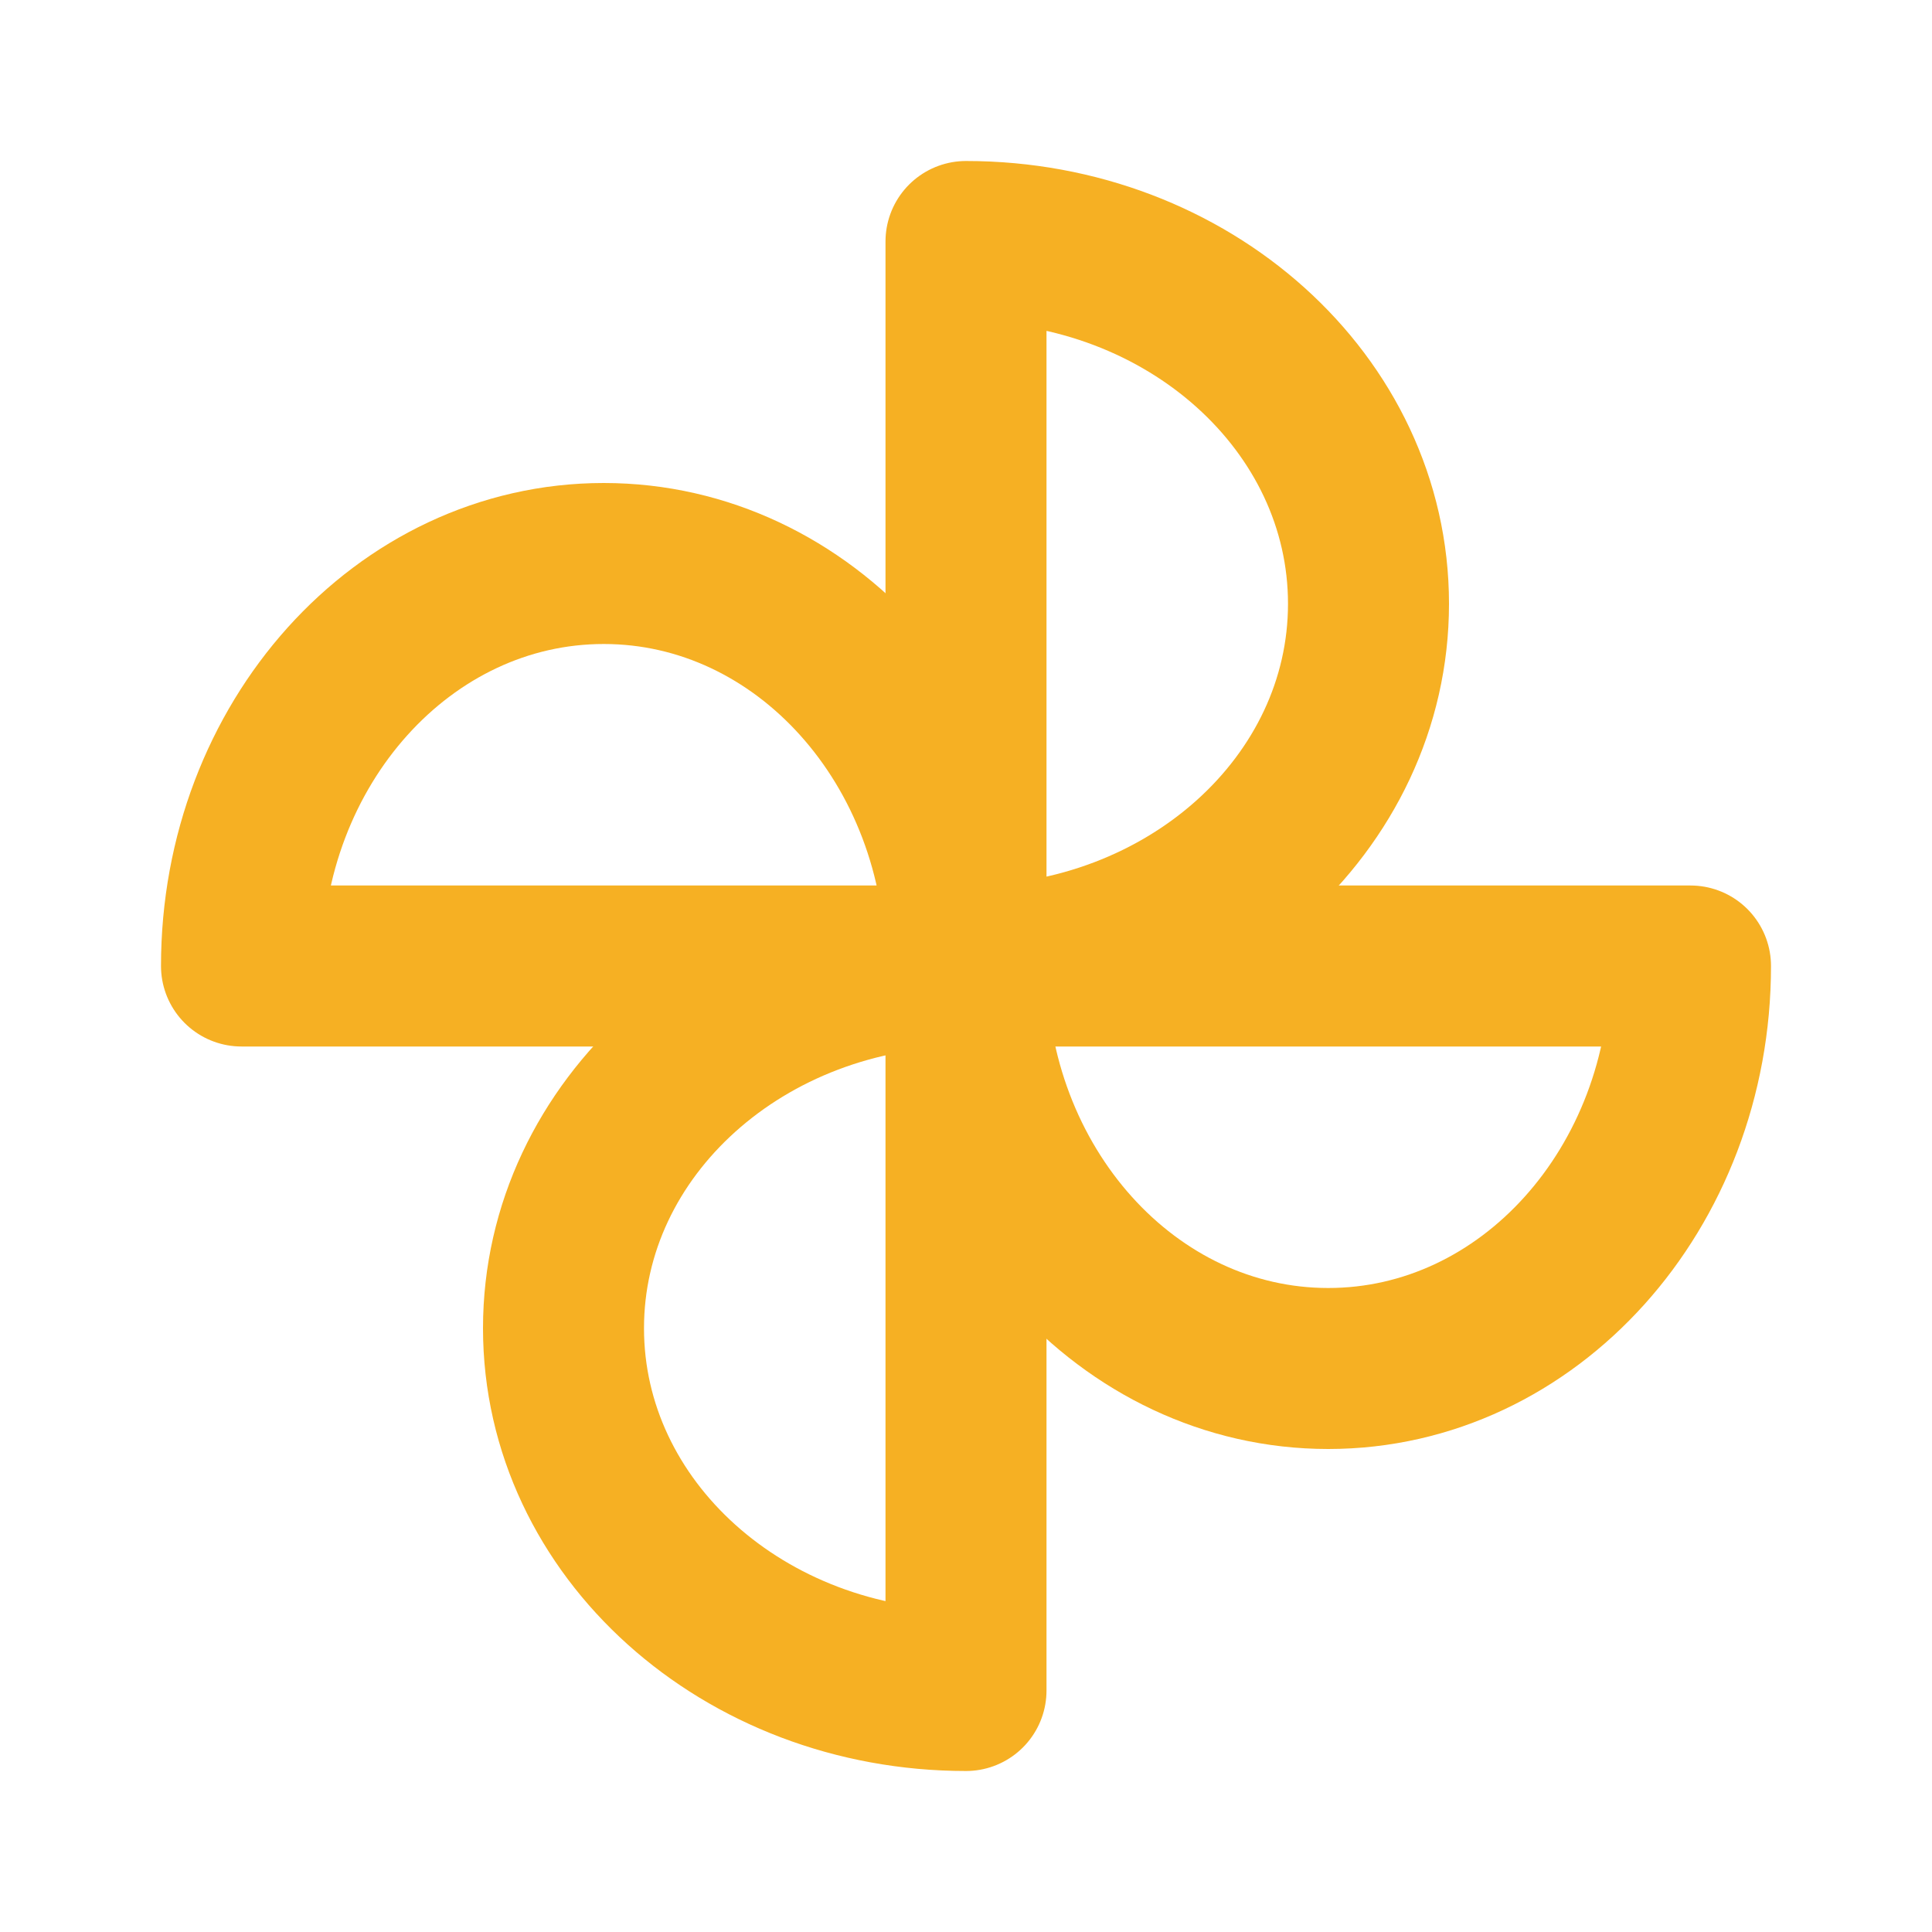
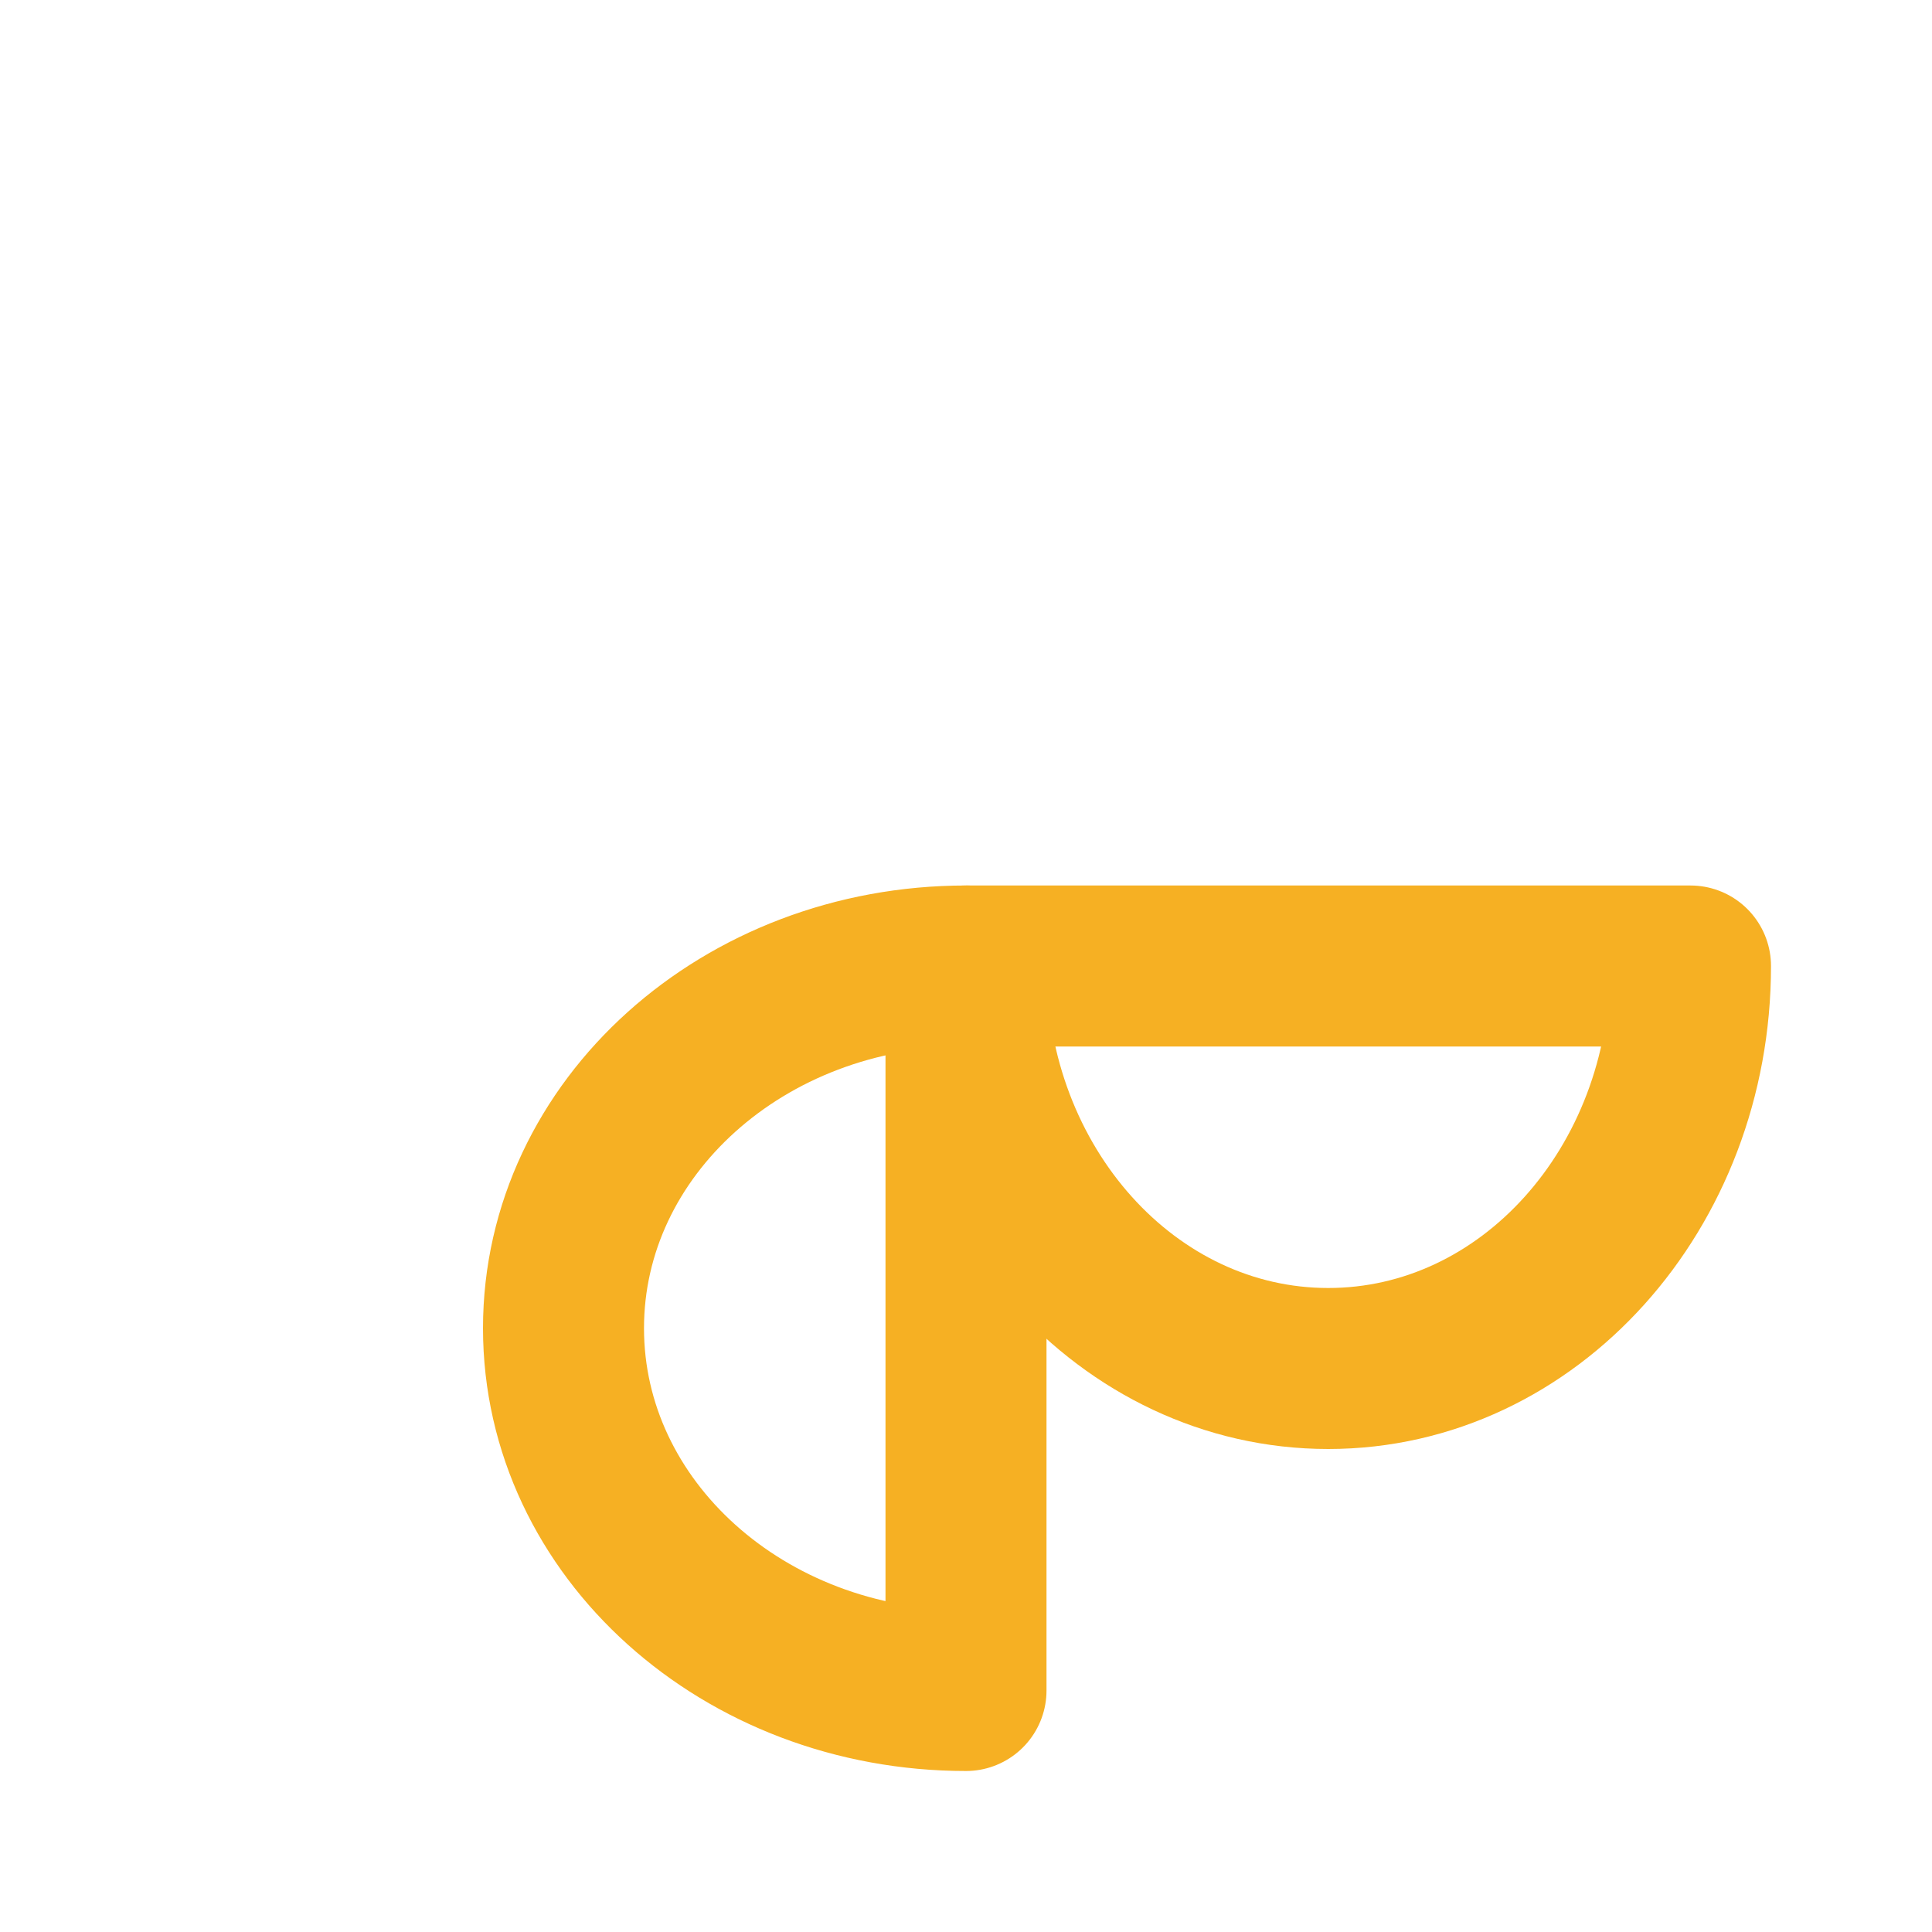
<svg xmlns="http://www.w3.org/2000/svg" class="icon icon-tabler icons-tabler-outline icon-tabler-windmill" stroke-linejoin="round" stroke-linecap="round" stroke-width="2" stroke="#F6B023" fill="none" viewBox="0 0 24 24" height="24" width="24">
-   <path fill="none" d="M0 0h24v24H0z" stroke="none" />
-   <path d="M12 12c2.76 0 5 -2.01 5 -4.5s-2.24 -4.5 -5 -4.5v9z" />
  <path d="M12 12c0 2.76 2.01 5 4.5 5s4.5 -2.24 4.5 -5h-9z" />
  <path d="M12 12c-2.76 0 -5 2.01 -5 4.5s2.24 4.5 5 4.5v-9z" />
-   <path d="M12 12c0 -2.76 -2.01 -5 -4.5 -5s-4.5 2.24 -4.5 5h9z" />
</svg>